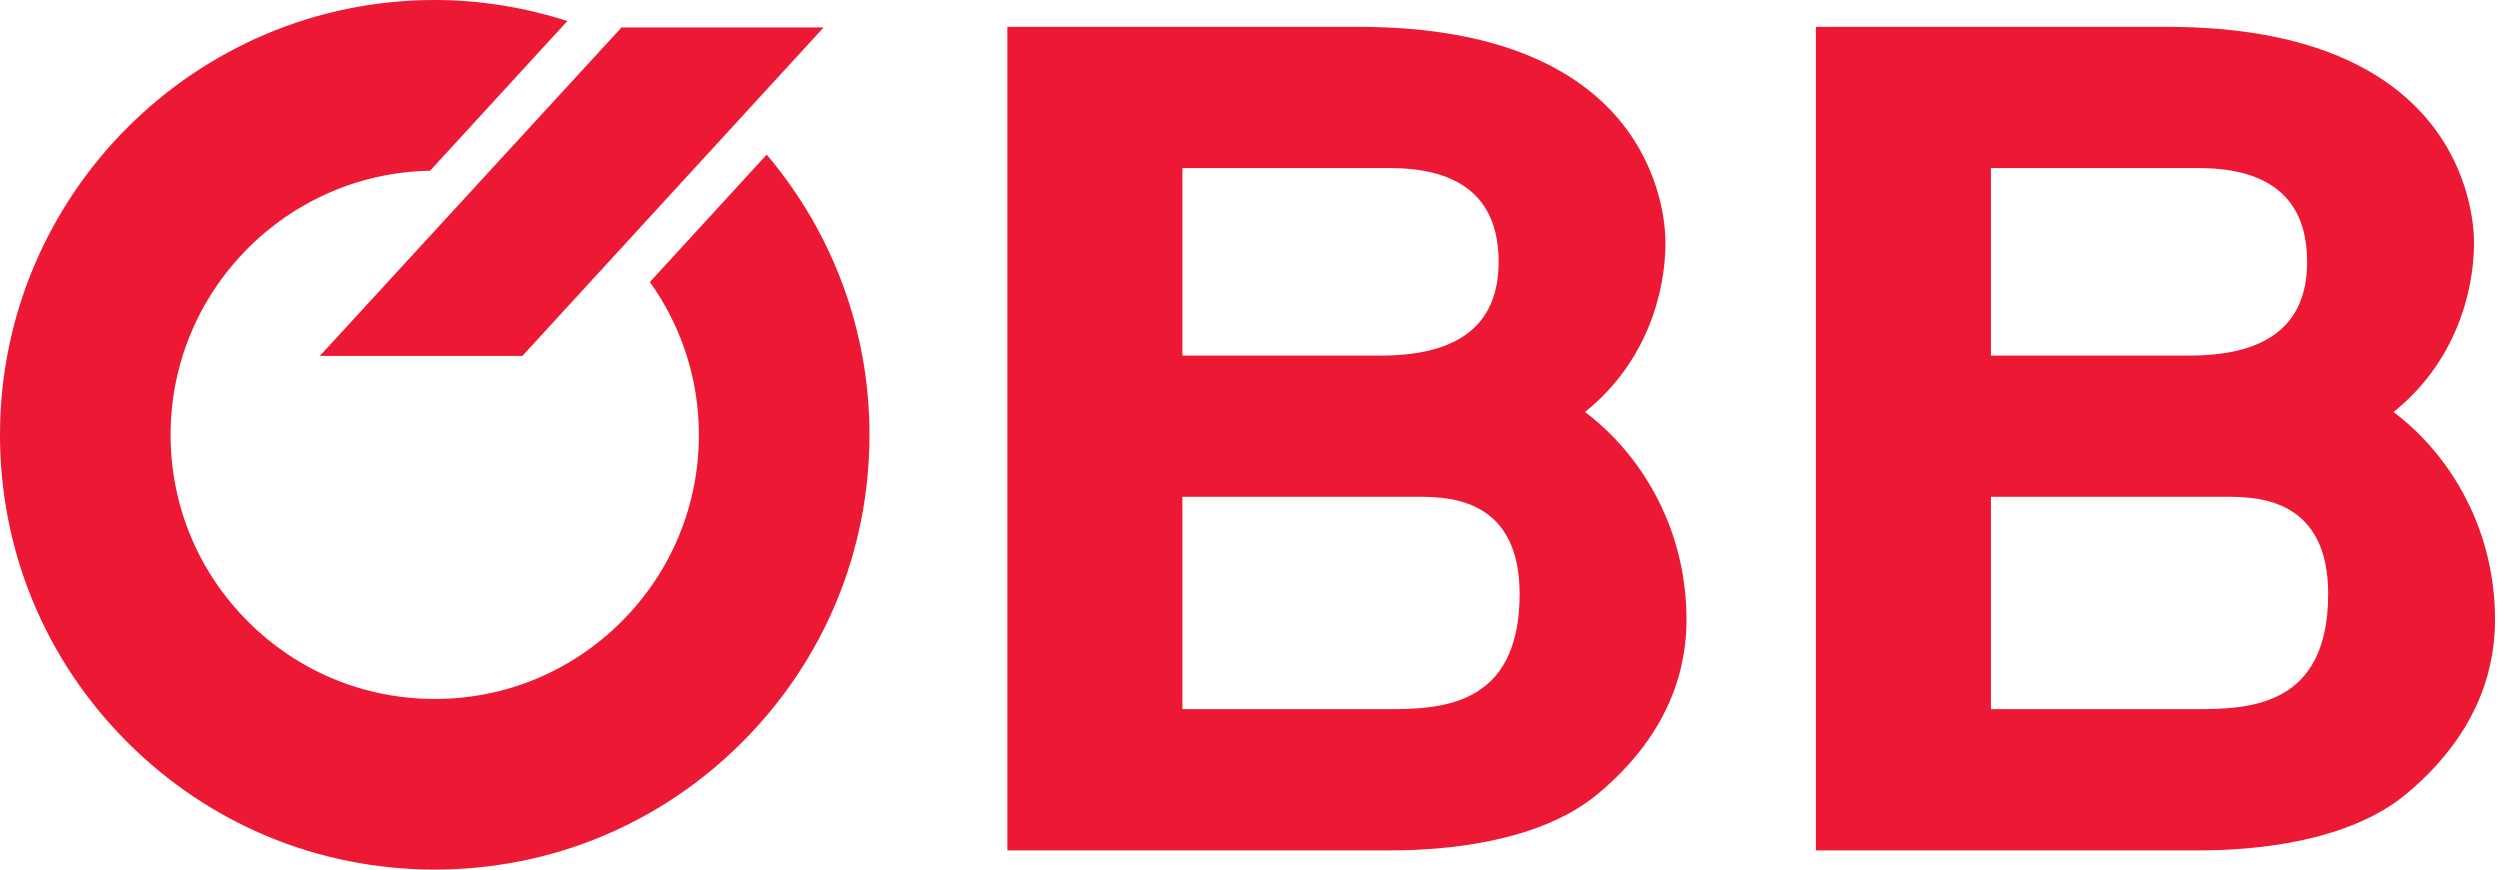
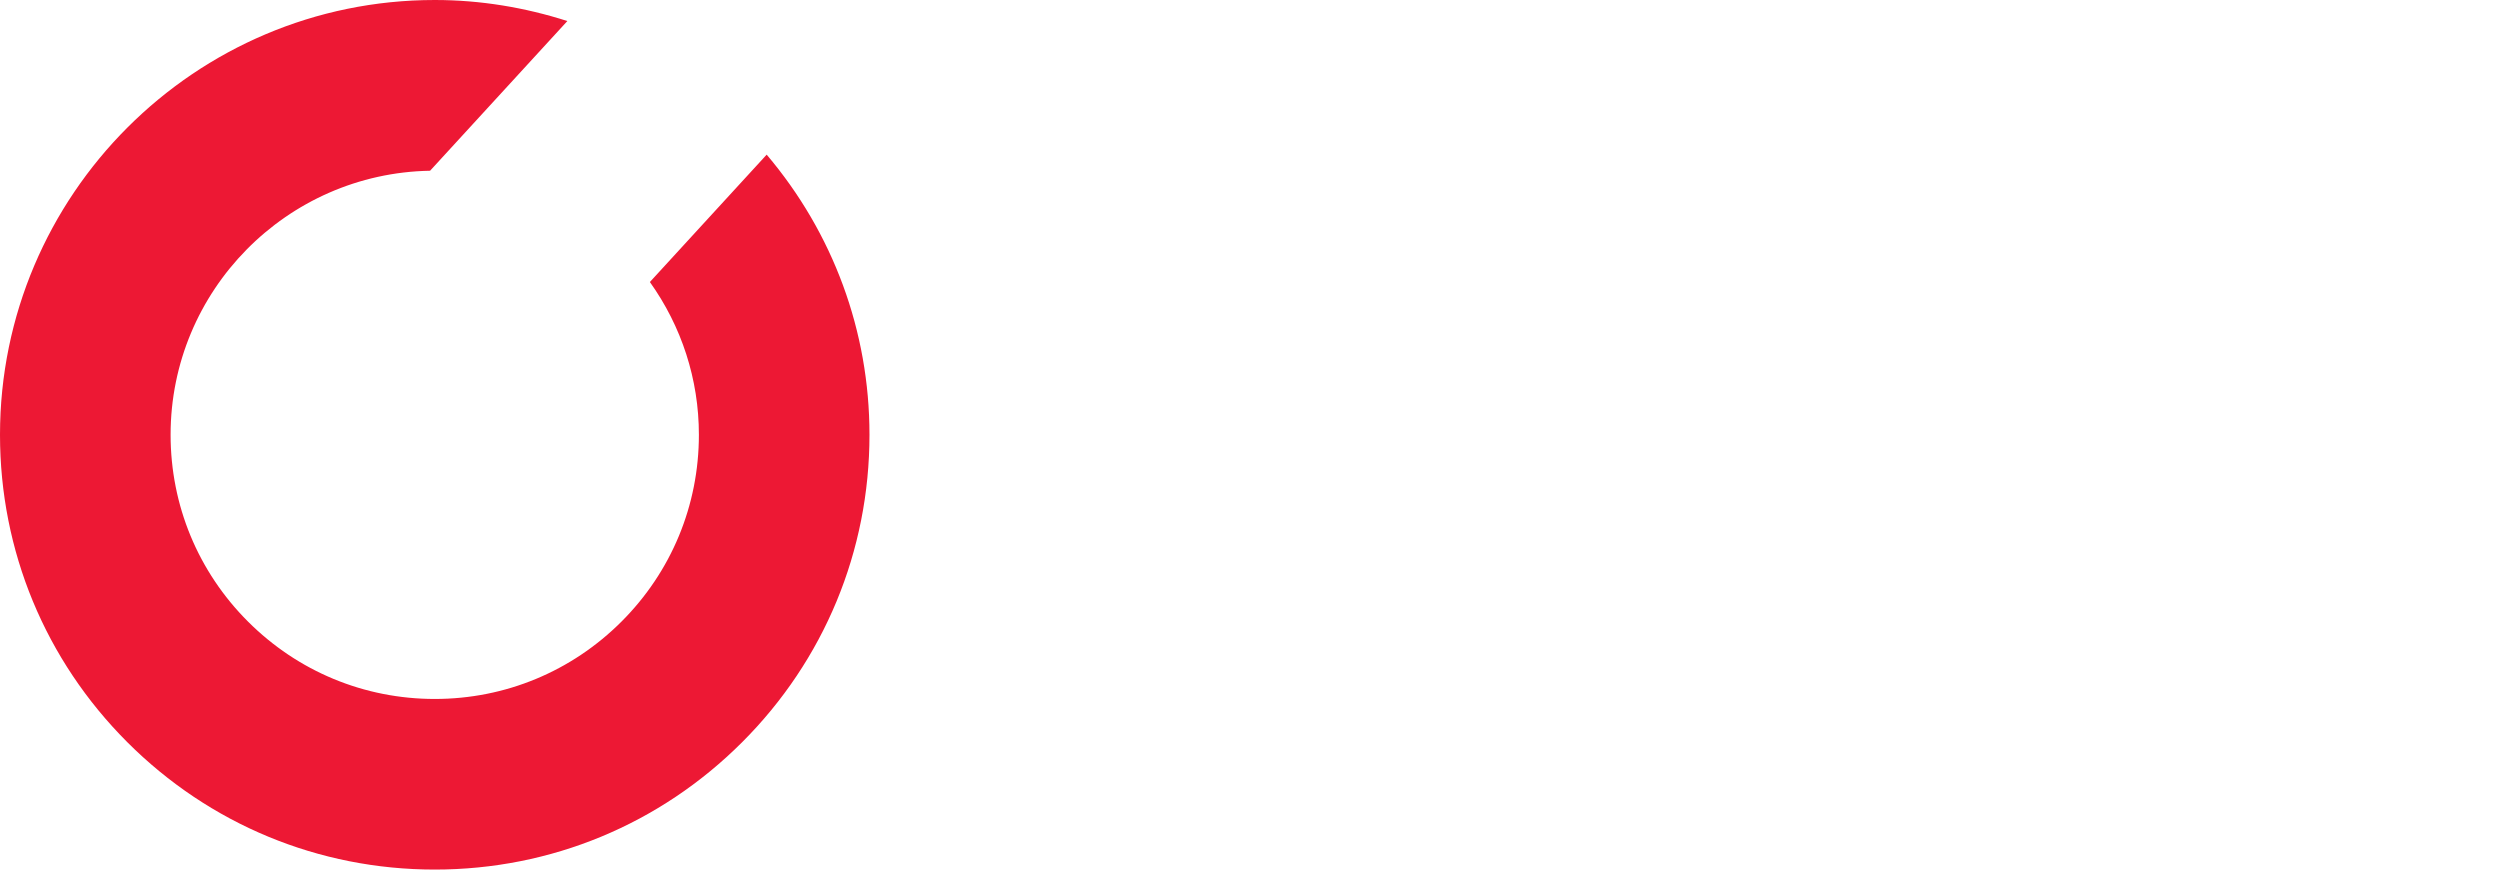
<svg xmlns="http://www.w3.org/2000/svg" width="230" height="80" viewBox="0 0 230 80" fill="none">
-   <path d="M183.165 45.706H205.068C208.071 45.706 214.192 46.121 214.192 54.643C214.192 65.035 206.891 65.241 202.059 65.241H183.165V45.706ZM183.165 15.462H202.273C207.856 15.462 212.256 17.541 212.256 24.088C212.256 30.116 208.287 32.715 201.416 32.715H183.165V15.462ZM167.063 78.235H202.382C207.32 78.235 216.018 77.508 221.386 73.038C228.361 67.221 229.542 60.984 229.542 57.035C229.542 47.993 224.82 41.34 220.203 37.909C225.894 33.338 227.61 26.894 227.61 22.321C227.61 19.202 226.107 2.471 199.375 2.471H167.062L167.063 78.235Z" fill="#ED1834" />
-   <path d="M108.781 45.706H130.68C133.688 45.706 139.805 46.121 139.805 54.643C139.808 65.035 132.507 65.241 127.675 65.241H108.781V45.706ZM108.781 15.462H127.89C133.472 15.462 137.874 17.541 137.874 24.088C137.874 30.116 133.9 32.715 127.032 32.715H108.781V15.462ZM92.677 78.235H127.997C132.936 78.235 141.631 77.508 147.002 73.038C153.978 67.221 155.158 60.984 155.158 57.035C155.158 47.993 150.434 41.34 145.819 37.909C151.509 33.338 153.224 26.894 153.224 22.321C153.224 19.202 151.722 2.471 124.991 2.471H92.677V78.235Z" fill="#ED1834" />
-   <path d="M57.224 2.527V2.478L29.424 32.745H48.058L75.772 2.527H57.224Z" fill="#ED1834" />
  <path d="M70.534 14.227L59.789 25.945C62.702 30.026 64.298 34.883 64.298 39.999C64.298 46.49 61.771 52.594 57.18 57.183C52.589 61.772 46.487 64.304 39.999 64.304C33.507 64.304 27.404 61.772 22.814 57.183C18.223 52.594 15.695 46.49 15.695 39.999C15.695 26.744 26.365 15.939 39.567 15.708L52.197 1.936C48.301 0.688 44.206 0 39.999 0C17.944 0 0 17.943 0 39.999C0 50.683 4.161 60.726 11.714 68.283C19.269 75.837 29.314 80 39.999 80C50.681 80 60.725 75.837 68.277 68.283C75.833 60.726 79.992 50.683 79.992 39.999C79.992 30.45 76.635 21.431 70.534 14.227Z" fill="#ED1834" />
</svg>